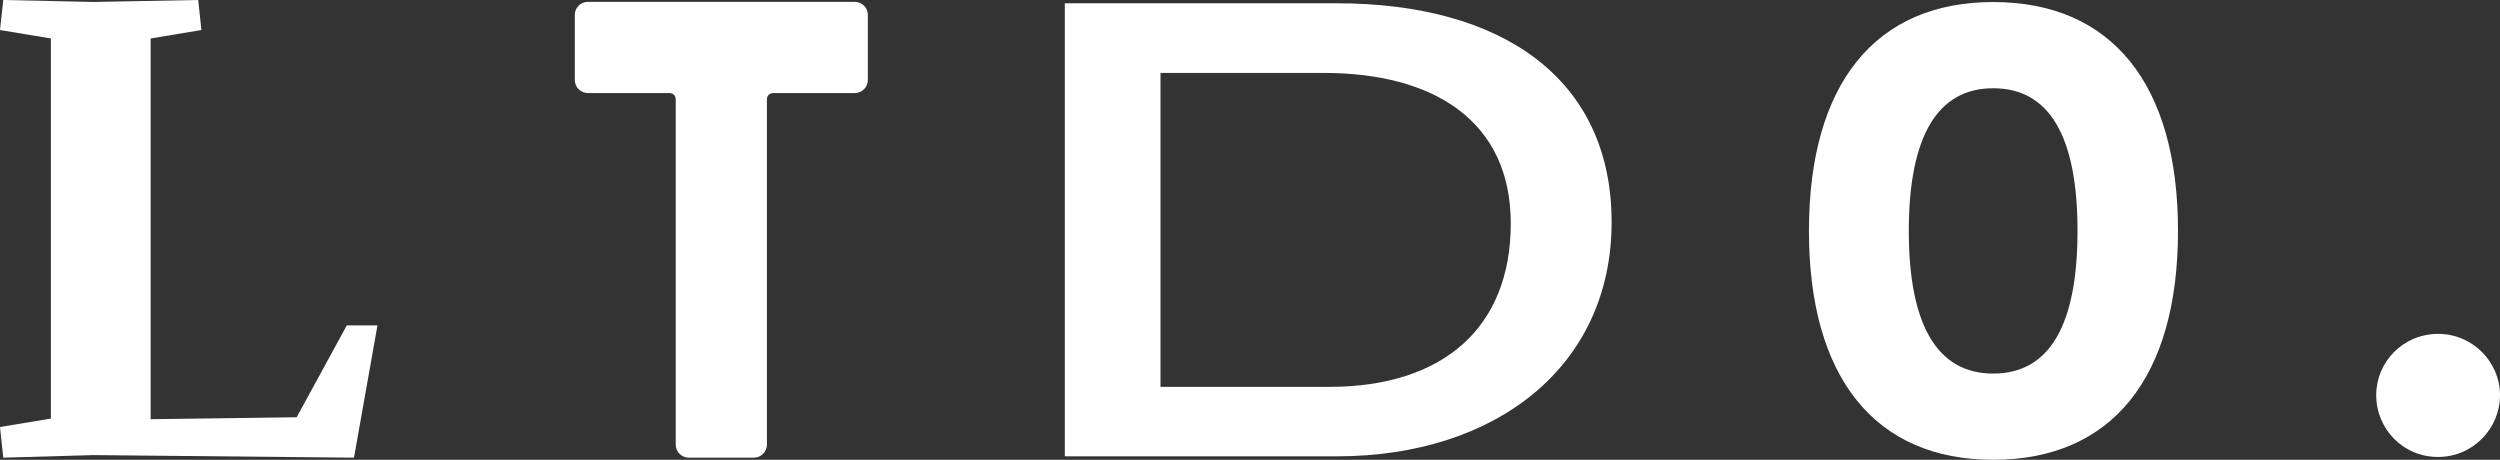
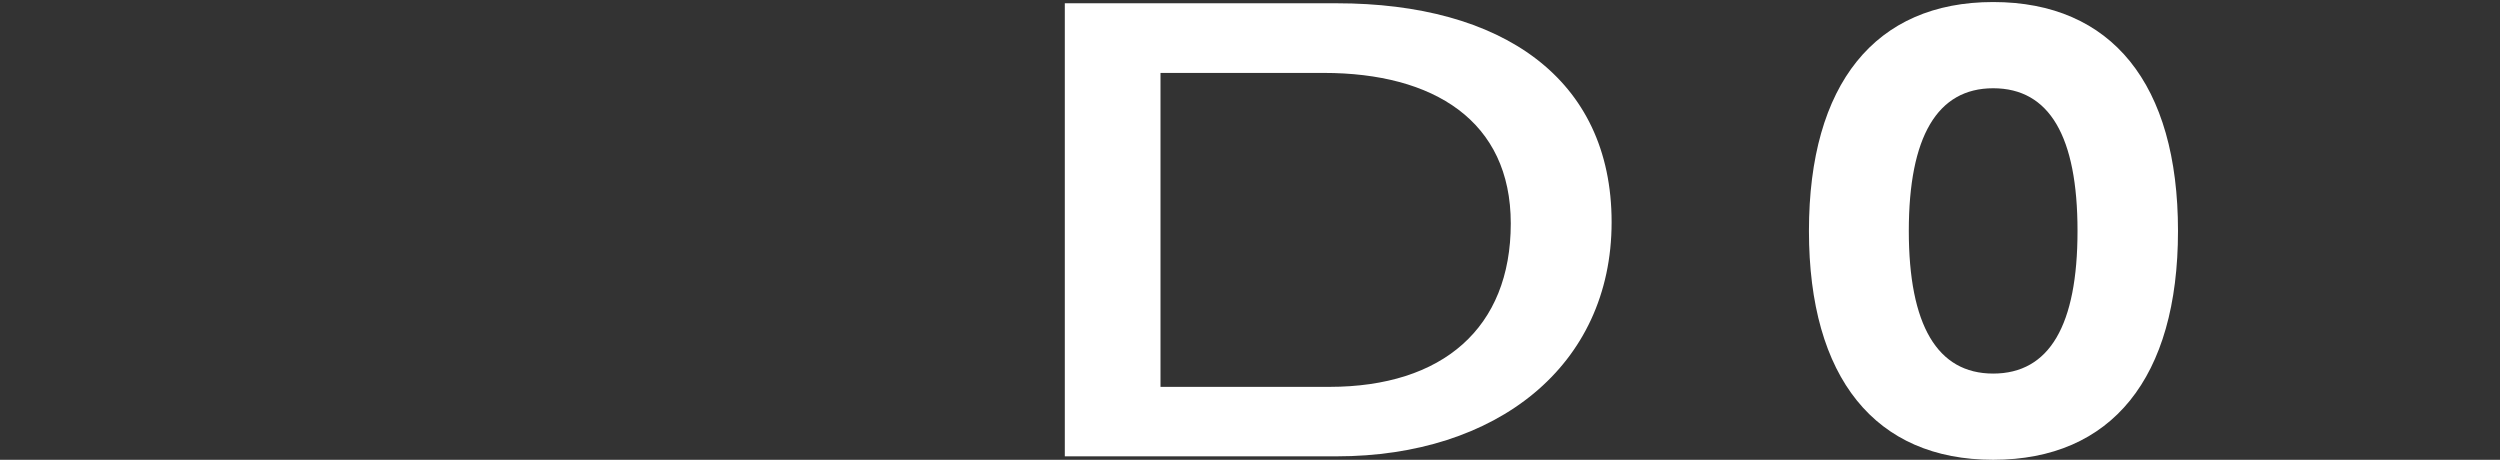
<svg xmlns="http://www.w3.org/2000/svg" version="1.1" id="Layer_1" x="0px" y="0px" viewBox="0 0 282.14 51.89" style="enable-background:new 0 0 282.14 51.89;" xml:space="preserve">
  <rect x="0" y="0" width="282.14" height="51.89" fill="#333333" stroke="none" />
  <style type="text/css">
	.st0{clip-path:url(#SVGID_2_);}
	.st1{clip-path:url(#SVGID_6_);}
	.st2{clip-path:url(#SVGID_10_);}
	.st3{fill:#FFFFFF;}
	.st4{fill:#2A2A2A;}
</style>
  <g>
-     <polygon class="st3" points="0,48.19 5.74,47.24 5.74,4.34 0,3.39 0.37,0 10.52,0.22 22.37,0 22.73,3.39 17,4.34 17,47.31    33.48,47.09 39.14,36.72 42.6,36.72 39.95,51.65 10.52,51.36 0.37,51.65  " />
    <g>
-       <path class="st3" d="M76.26,50.18V11.23c0-0.44-0.29-0.73-0.73-0.73h-9.19c-0.81,0-1.47-0.66-1.47-1.47V1.68    c0-0.81,0.66-1.47,1.47-1.47h30.13c0.81,0,1.47,0.66,1.47,1.47v7.35c0,0.81-0.66,1.47-1.47,1.47h-9.18    c-0.44,0-0.74,0.29-0.74,0.73v38.95c0,0.81-0.66,1.47-1.47,1.47h-7.35C76.92,51.65,76.26,50.99,76.26,50.18" />
      <path class="st3" d="M170.5,25.22c0-11.59-8.71-16.99-21.1-16.99h-18.43v35.43h19.08C162.8,43.65,170.5,37.03,170.5,25.22     M150.85,0.37c18.58,0,31.03,8.43,31.03,24.7c0,16.27-13.03,26.43-31.03,26.43h-30.68V0.37H150.85z" />
      <path class="st3" d="M234.46,26.06c0-10.64-3.15-16.1-9.52-16.1c-6.3,0-9.52,5.46-9.52,16.1c0,10.64,3.22,16.1,9.52,16.1    C231.3,42.16,234.46,36.7,234.46,26.06 M204.15,26.06c0-16.59,7.49-25.83,20.79-25.83c13.37,0,20.86,9.24,20.86,25.83    c0,16.59-7.49,25.83-20.86,25.83C211.64,51.89,204.15,42.65,204.15,26.06" />
-       <path class="st3" d="M268.17,44.59c0-3.74,3.02-6.91,6.99-6.91c3.89,0,6.98,3.17,6.98,6.91c0,3.82-3.1,6.98-6.98,6.98    C271.2,51.58,268.17,48.41,268.17,44.59" />
    </g>
  </g>
</svg>